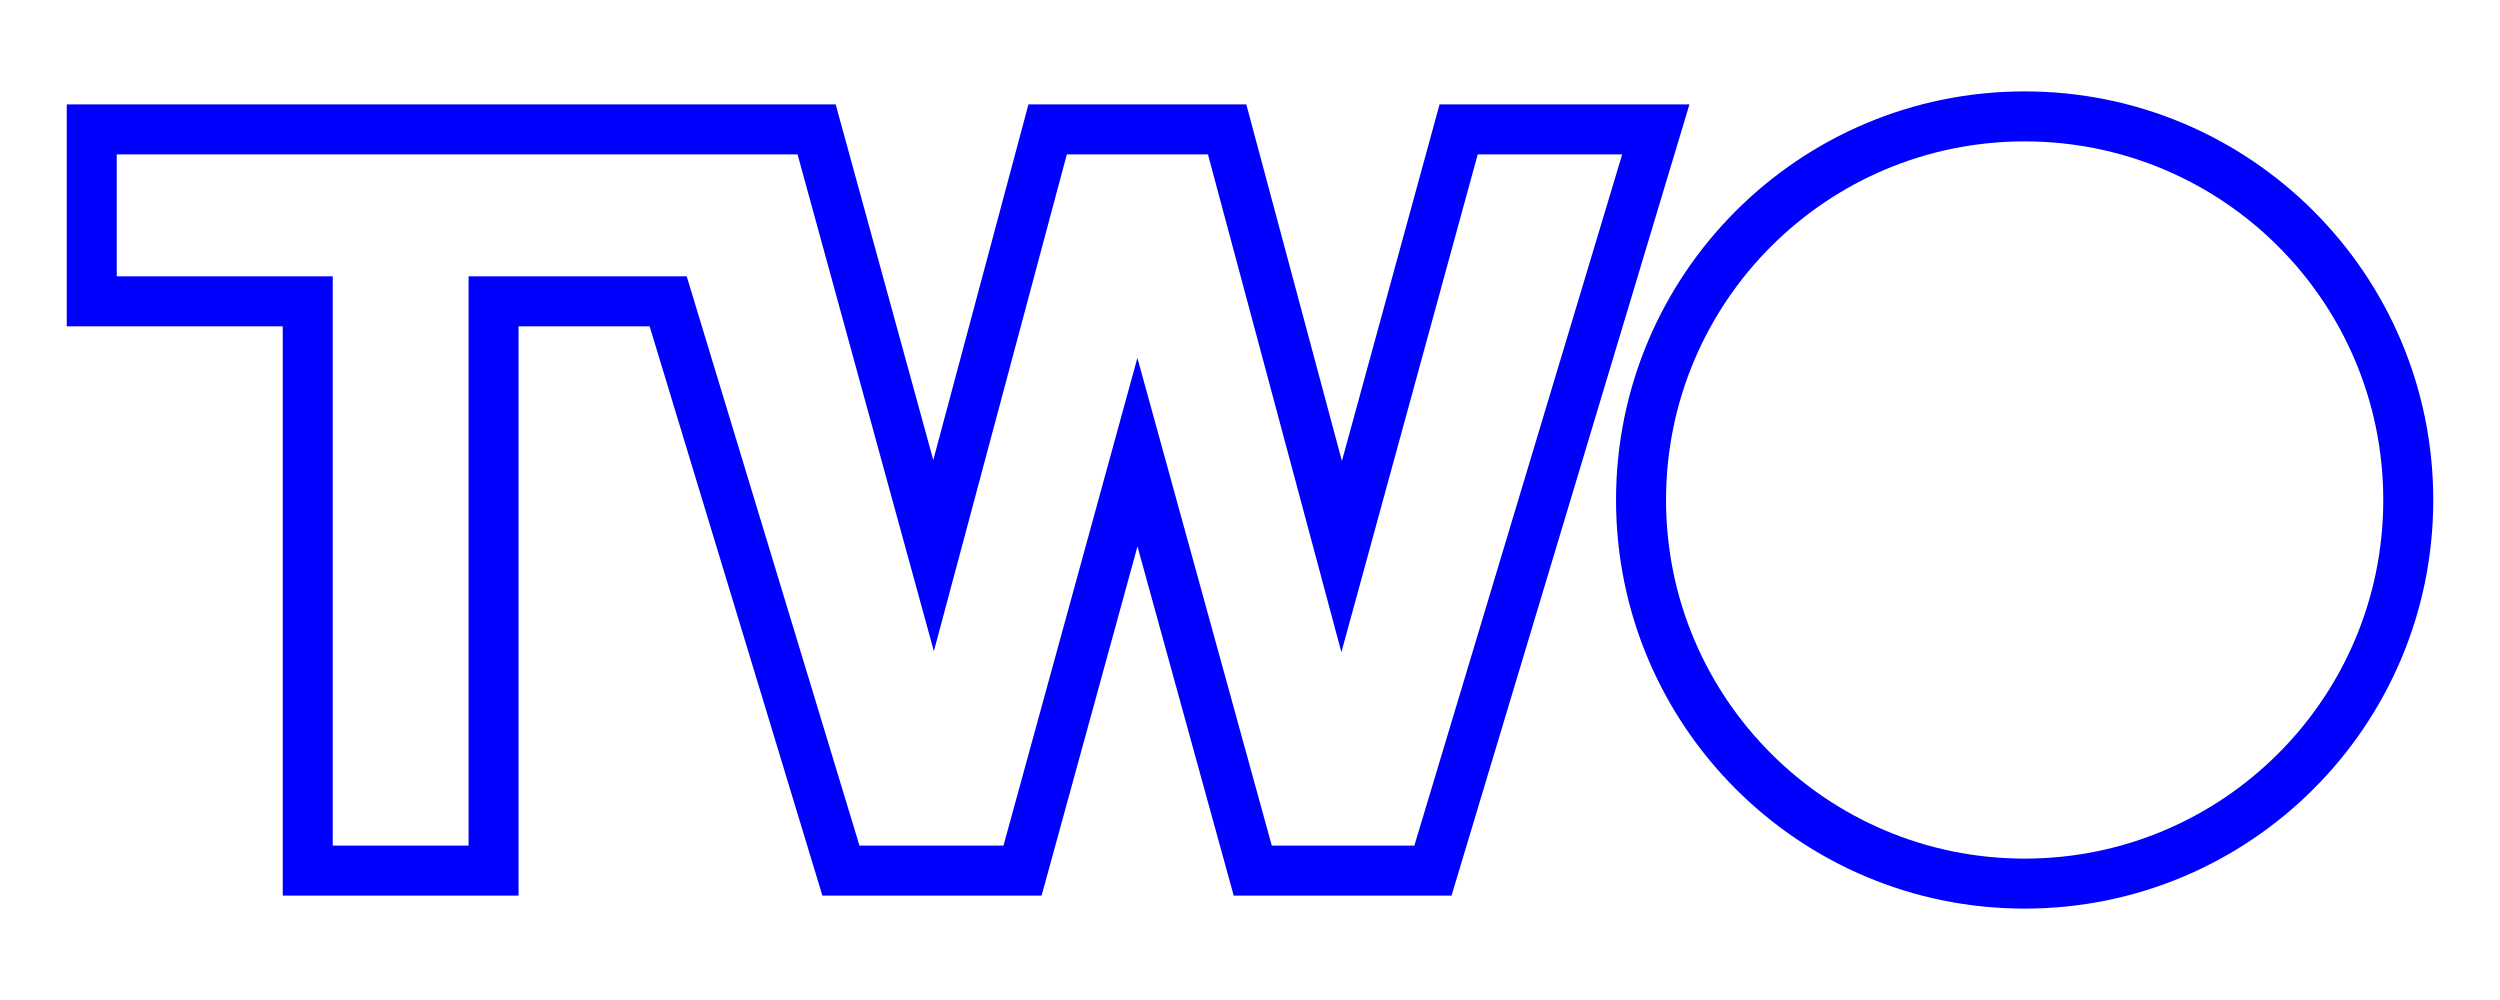
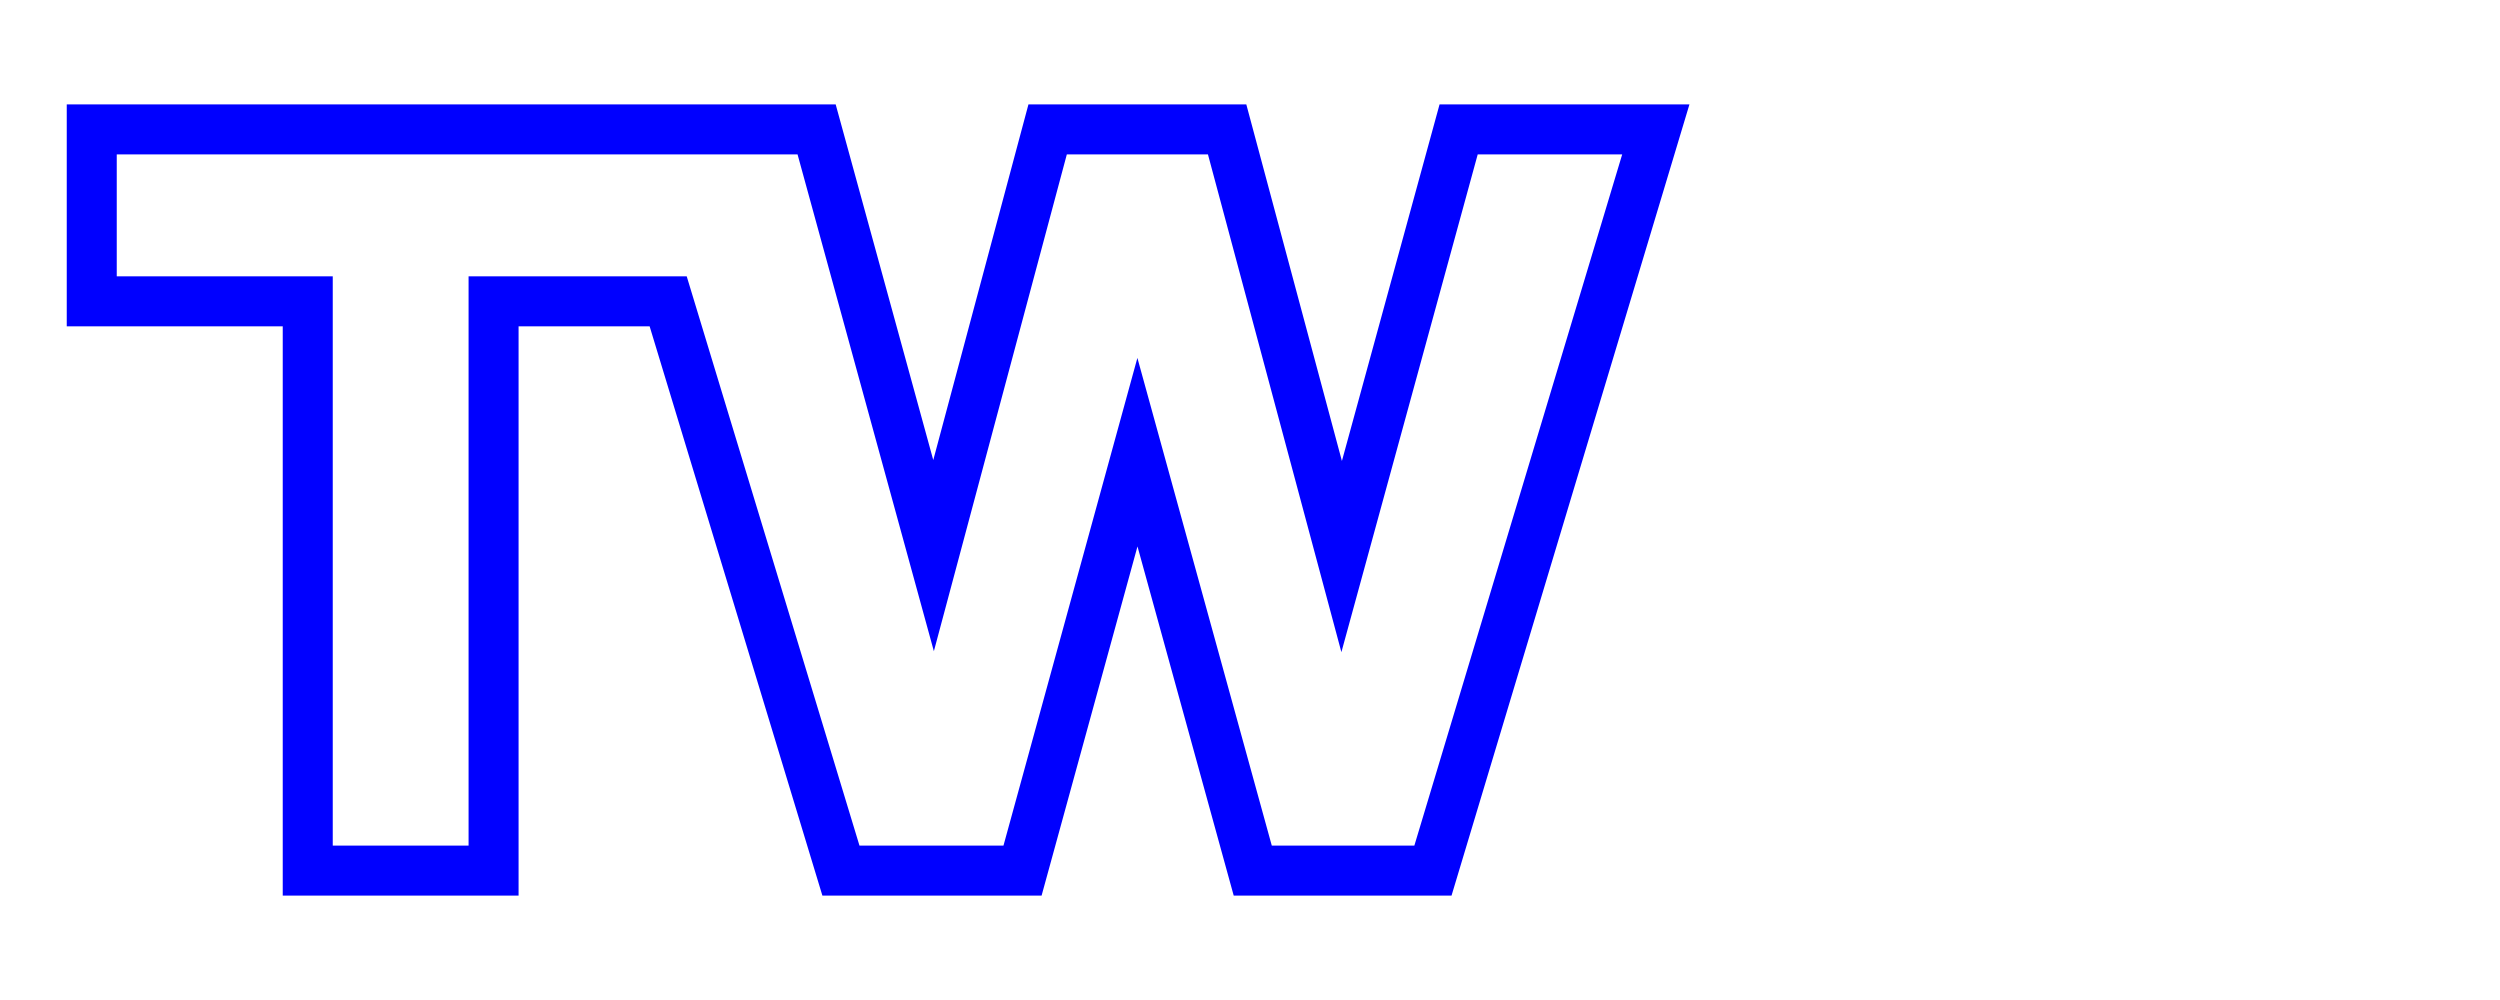
<svg xmlns="http://www.w3.org/2000/svg" width="250" height="100" viewBox="0 0 250 100" fill="blue">
  <path fill-rule="evenodd" clip-rule="evenodd" d="M11.675 15.44V27.632H33.275V84.56H46.858V27.632H68.671L85.947 84.56H100.347L113.739 35.792L127.179 84.56H141.435L162.219 15.44H147.771L134.139 65.216L120.795 15.44H106.683L93.387 65.12L79.755 15.44H11.675ZM93.327 46.005L102.845 10.44H124.631L134.191 46.099L143.956 10.44H168.944L145.153 89.56H123.371L113.748 54.642L104.159 89.56H82.239L64.963 32.632H51.858V89.56H28.274V32.632H6.675V10.44H83.568L93.327 46.005Z" />
-   <path fill-rule="evenodd" clip-rule="evenodd" d="M161.604 50C161.604 72.567 179.898 90.861 202.465 90.861C225.031 90.861 243.326 72.567 243.326 50C243.326 27.433 225.031 9.139 202.465 9.139C179.898 9.139 161.604 27.433 161.604 50ZM202.465 85.861C182.659 85.861 166.604 69.805 166.604 50C166.604 30.195 182.659 14.139 202.465 14.139C222.27 14.139 238.326 30.195 238.326 50C238.326 69.805 222.27 85.861 202.465 85.861Z" />
</svg>